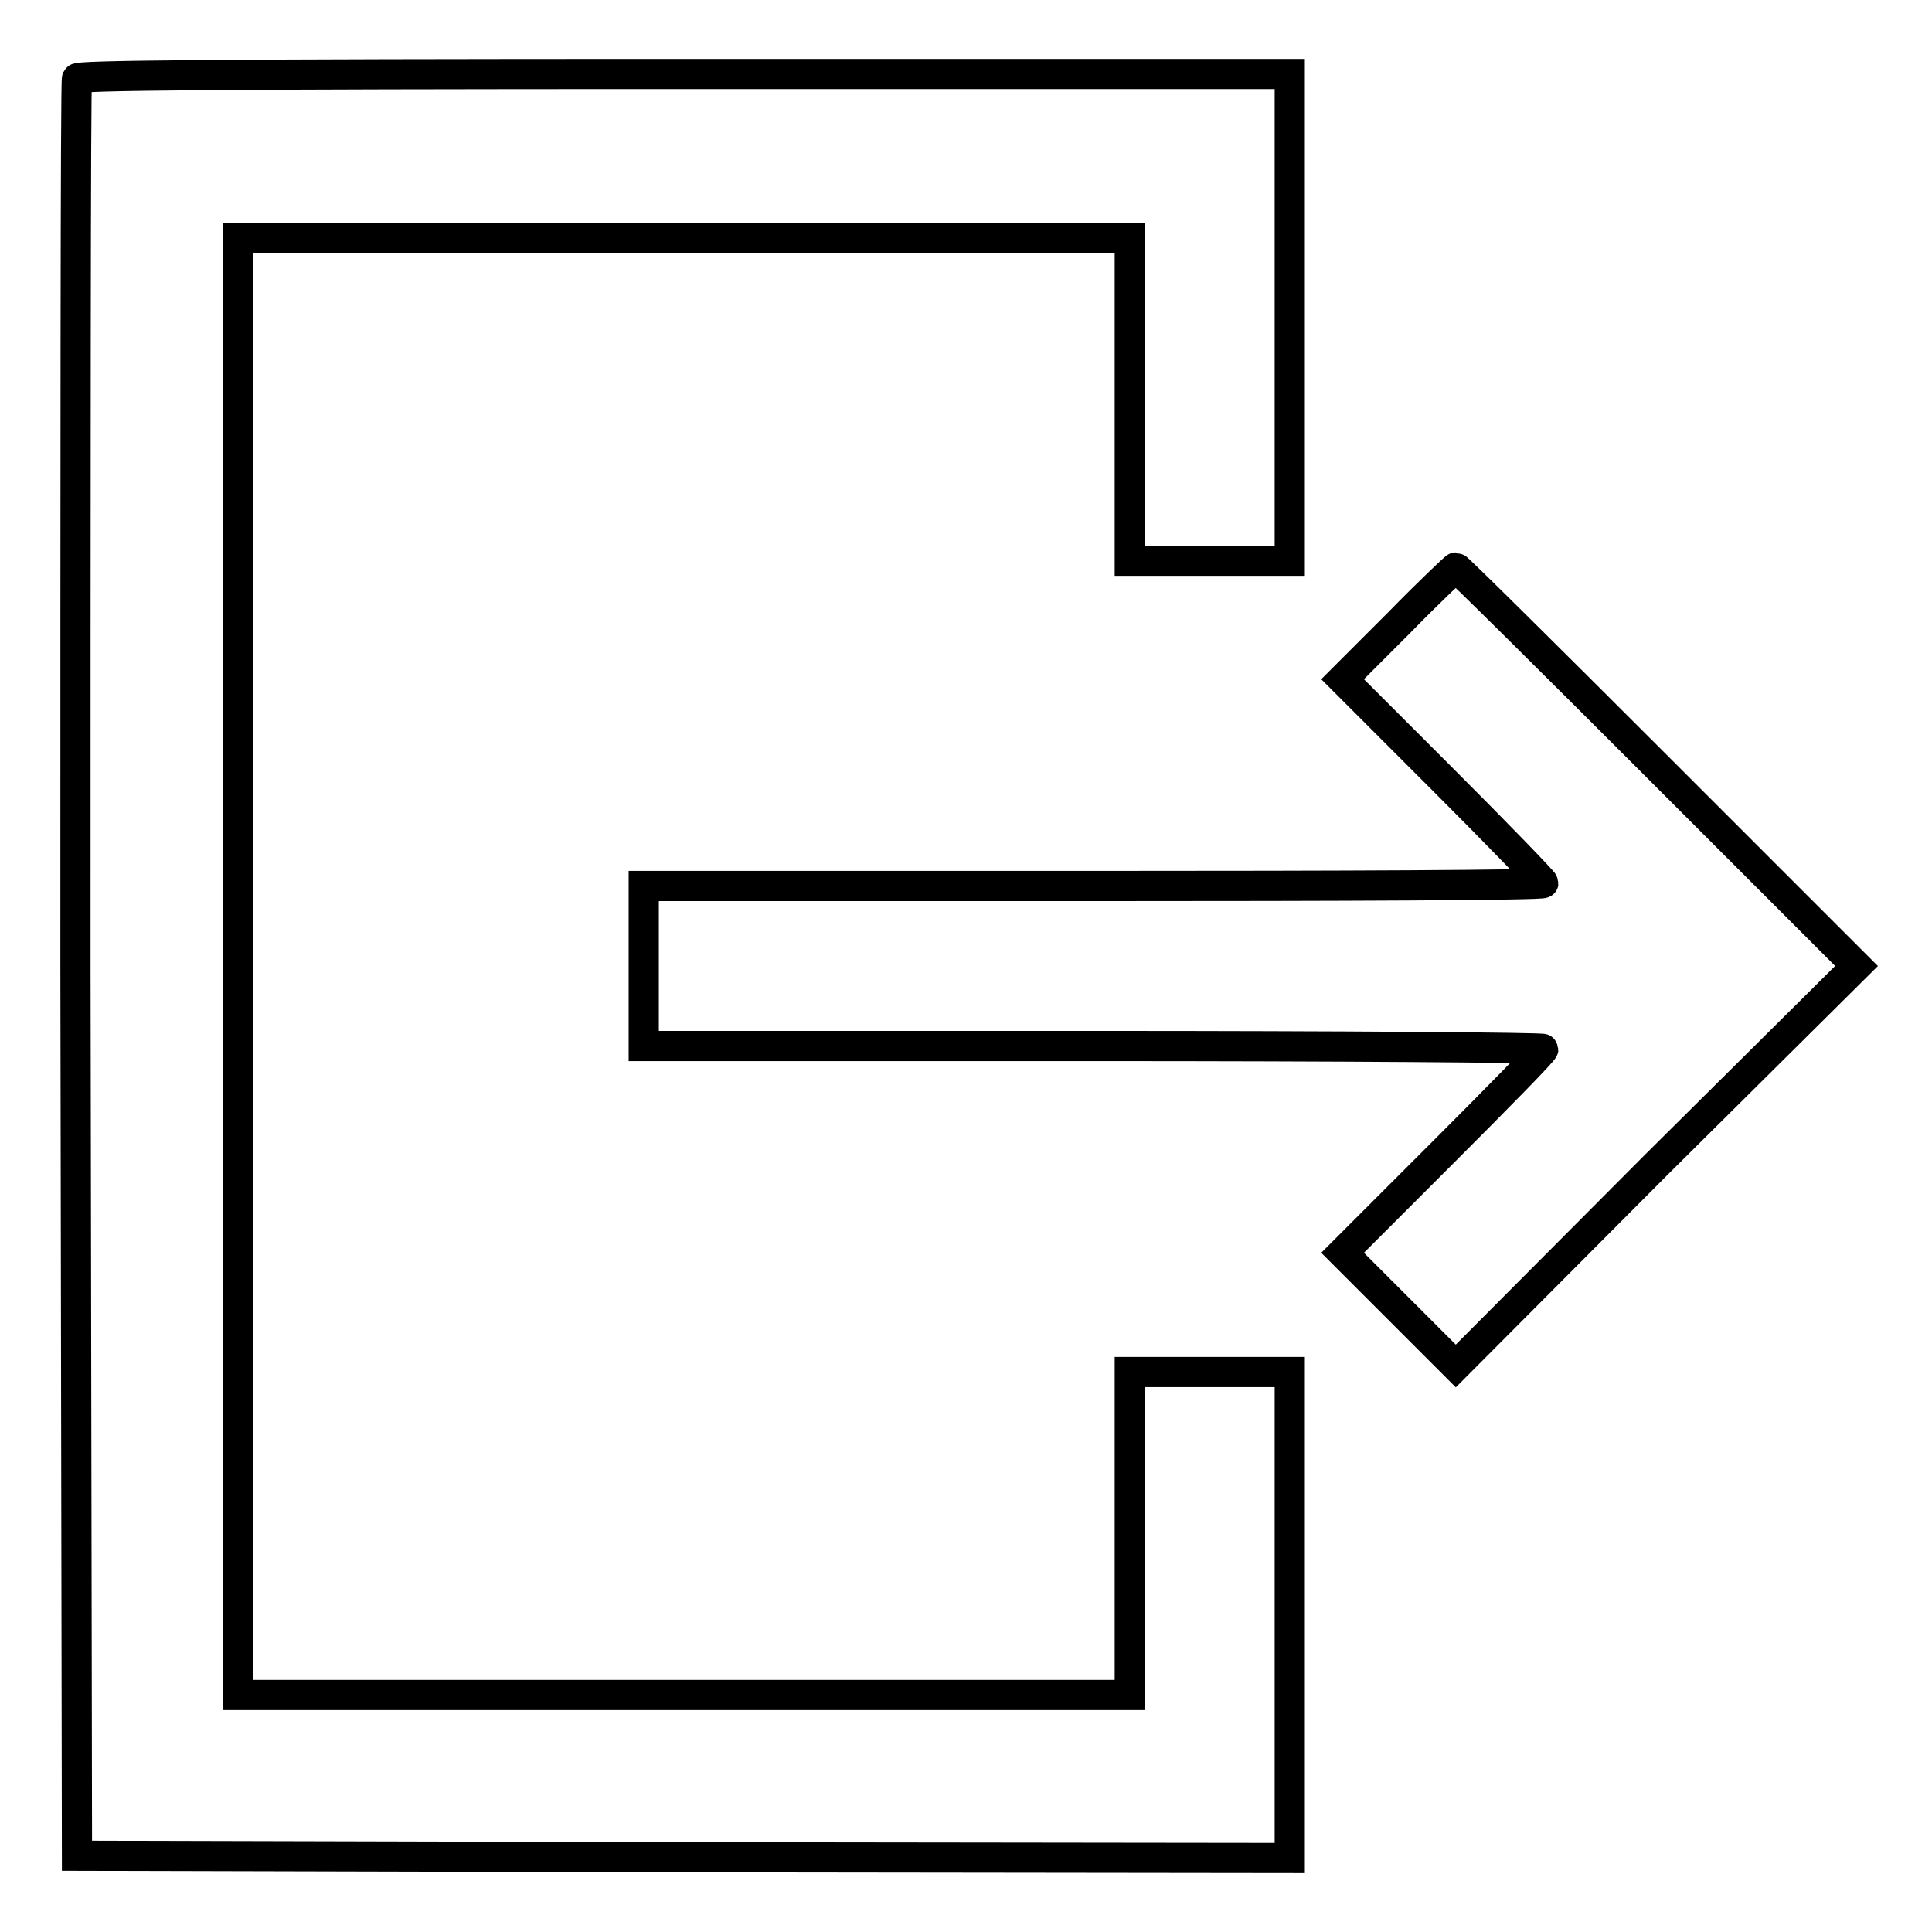
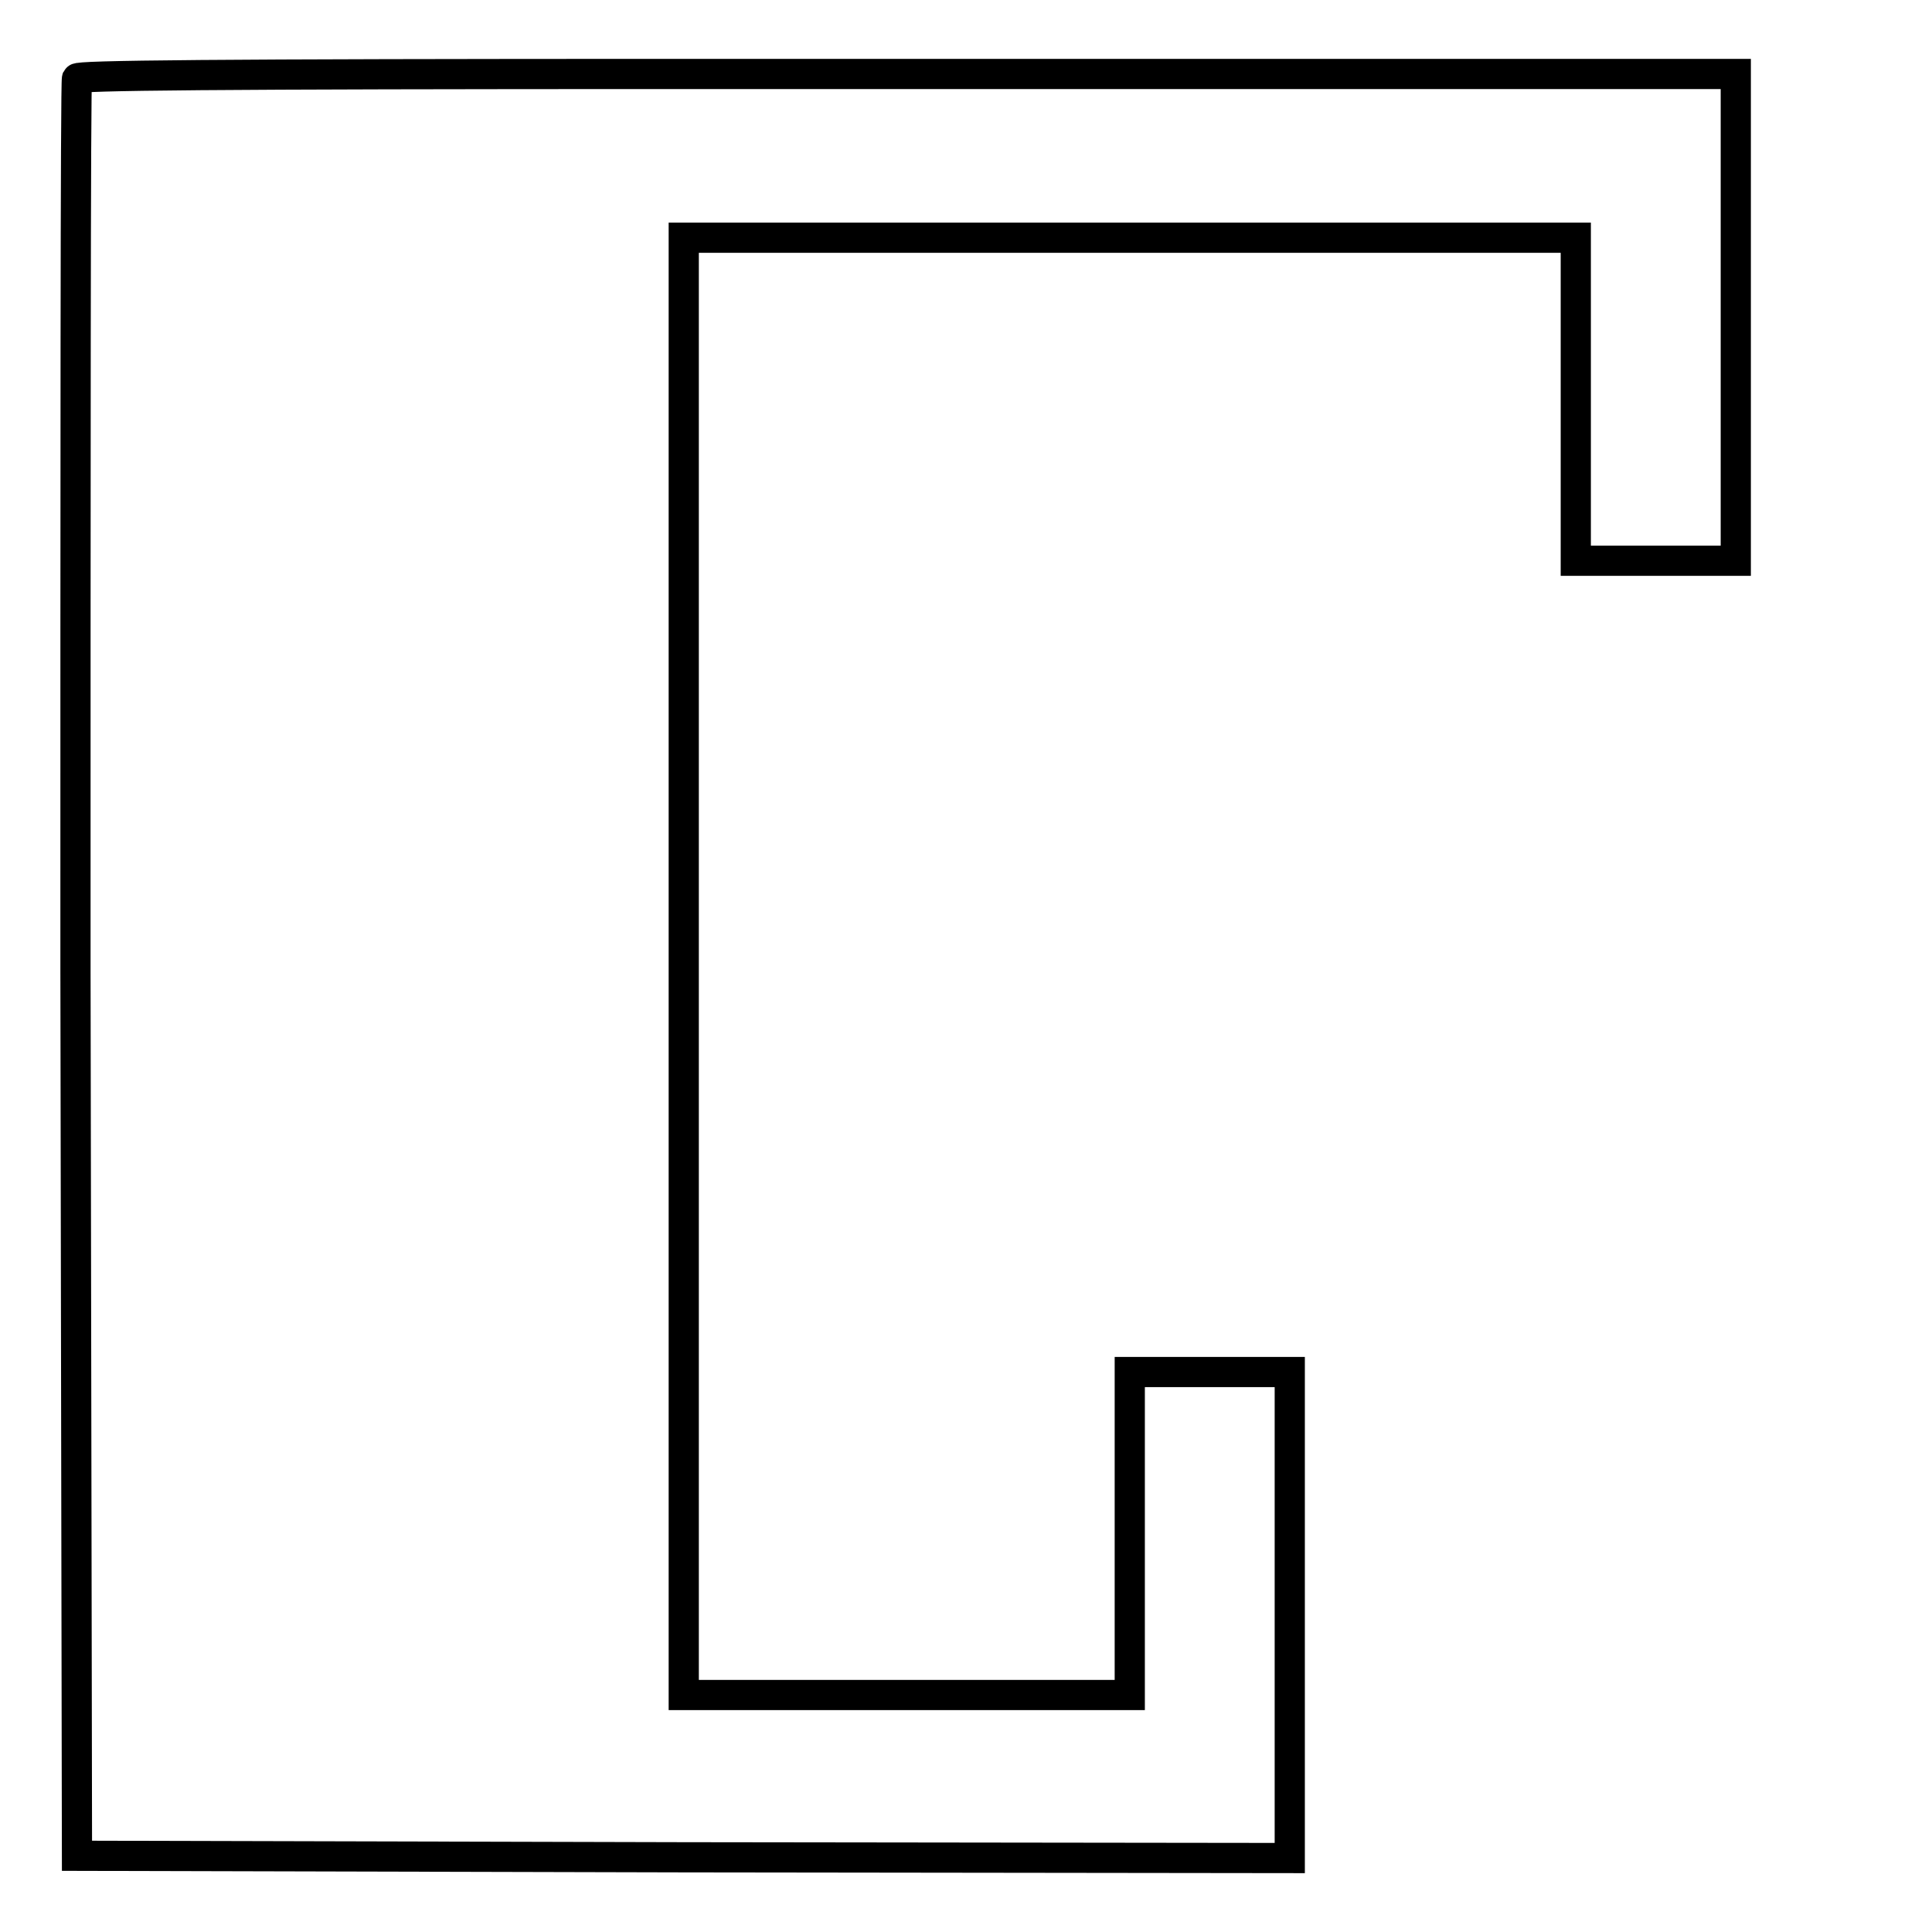
<svg xmlns="http://www.w3.org/2000/svg" version="1.1" x="0px" y="0px" viewBox="0 0 256 256" enable-background="new 0 0 256 256" xml:space="preserve">
  <g>
    <g>
      <g>
-         <path stroke-width="4" fill-opacity="0" stroke="#000000" d="M10.2,10.4C10,10.8,10,63.9,10,128.5l0.2,117.4l80.4,0.2l80.3,0.1V214v-32.2h-10.6h-10.6v21.4v21.4H90.6H31.5V128V31.5h59.1h59.1v21.4v21.4h10.6h10.6V42V9.8H90.6C26.9,9.8,10.3,10,10.2,10.4z" />
-         <path stroke-width="4" fill-opacity="0" stroke="#000000" d="M185.3,82.6l-7.4,7.4l13.3,13.3c7.3,7.3,13.3,13.5,13.3,13.7c0,0.3-26.8,0.4-59.6,0.4H85.3V128v10.6h59.6c32.8,0,59.6,0.2,59.6,0.4c0,0.3-6,6.4-13.3,13.7L177.9,166l7.5,7.5l7.5,7.5l26.5-26.6L246,128l-26.4-26.4c-14.5-14.5-26.5-26.4-26.7-26.4C192.8,75.2,189.3,78.5,185.3,82.6z" />
+         <path stroke-width="4" fill-opacity="0" stroke="#000000" d="M10.2,10.4C10,10.8,10,63.9,10,128.5l0.2,117.4l80.4,0.2l80.3,0.1V214v-32.2h-10.6h-10.6v21.4v21.4H90.6V128V31.5h59.1h59.1v21.4v21.4h10.6h10.6V42V9.8H90.6C26.9,9.8,10.3,10,10.2,10.4z" />
      </g>
    </g>
  </g>
</svg>